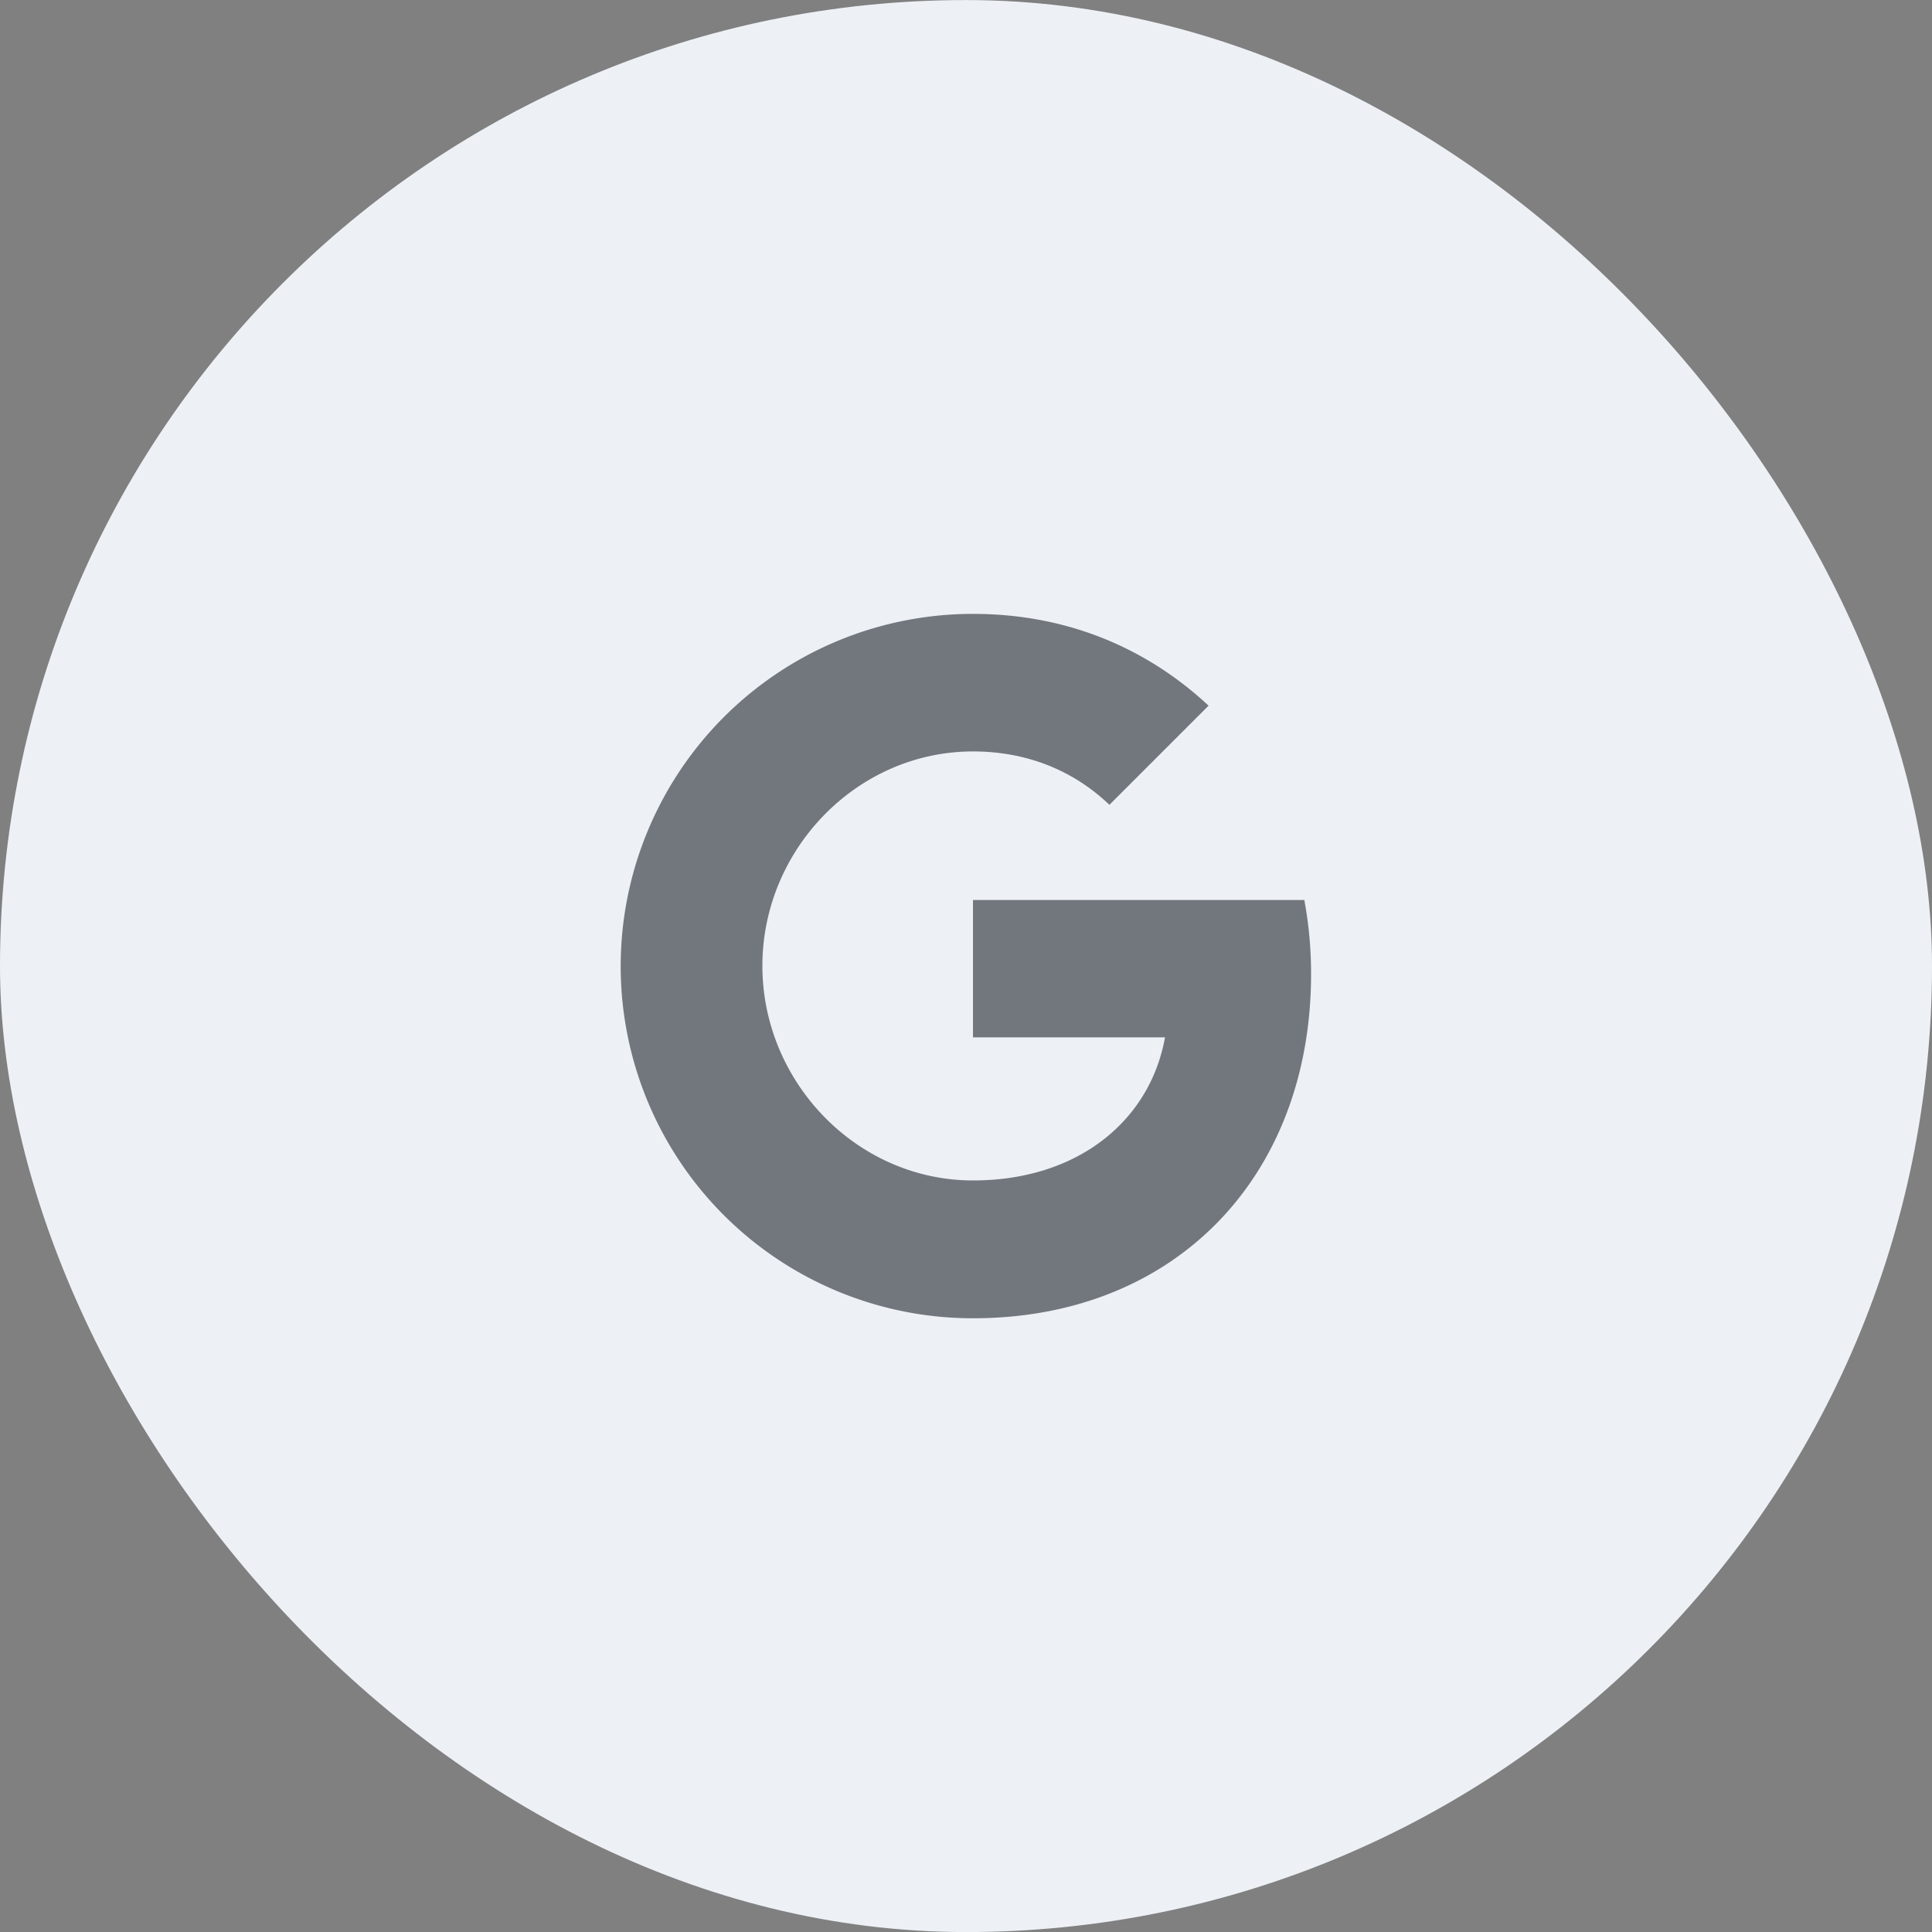
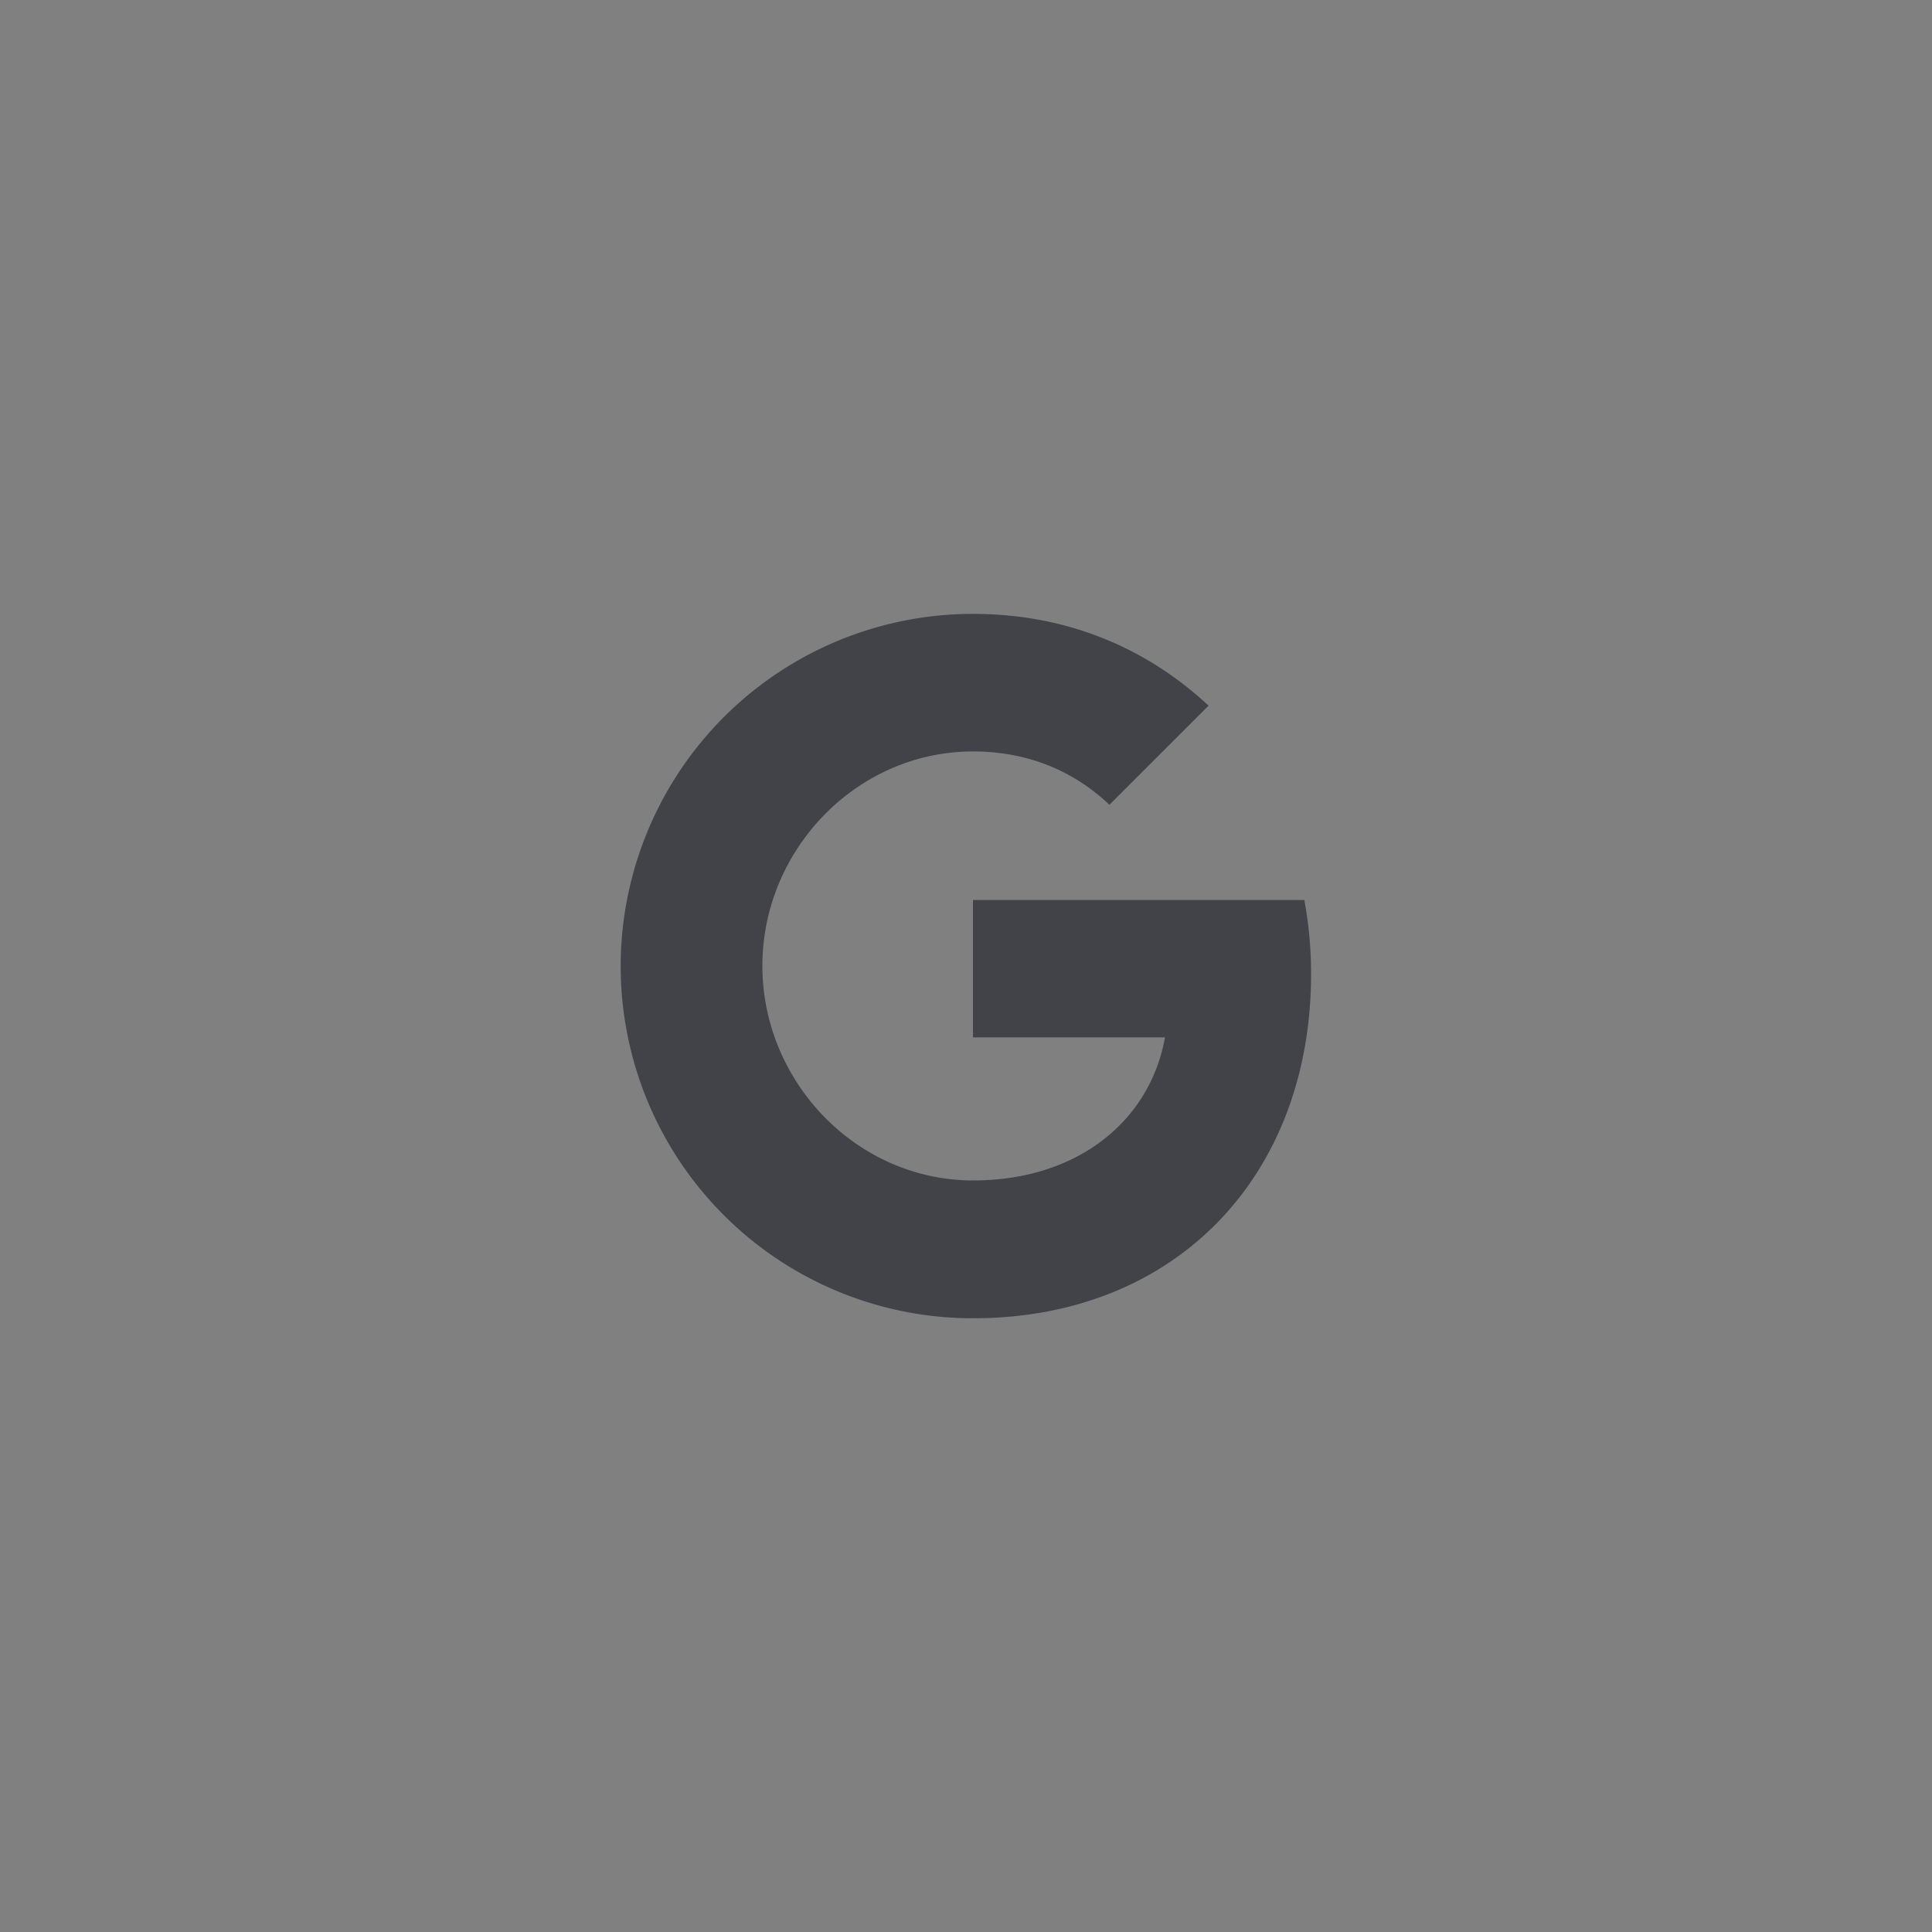
<svg xmlns="http://www.w3.org/2000/svg" width="36" height="36" fill="none">
  <rect width="100%" height="100%" fill="#808080" stroke="none" />
-   <rect y=".001" width="36" height="36" rx="18" fill="#EDF1F6" />
  <path d="M24.304 16.77c.082.44.126.899.126 1.378 0 3.75-2.509 6.416-6.299 6.416a6.56 6.56 0 0 1-6.064-9.075 6.561 6.561 0 0 1 6.064-4.05c1.772 0 3.253.651 4.389 1.71l-1.85 1.85v-.005c-.689-.656-1.563-.992-2.539-.992-2.165 0-3.925 1.829-3.925 3.995 0 2.165 1.76 3.999 3.925 3.999 1.965 0 3.302-1.124 3.577-2.666H18.13v-2.56h6.173z" fill="#0D121A" fill-opacity=".55" />
</svg>